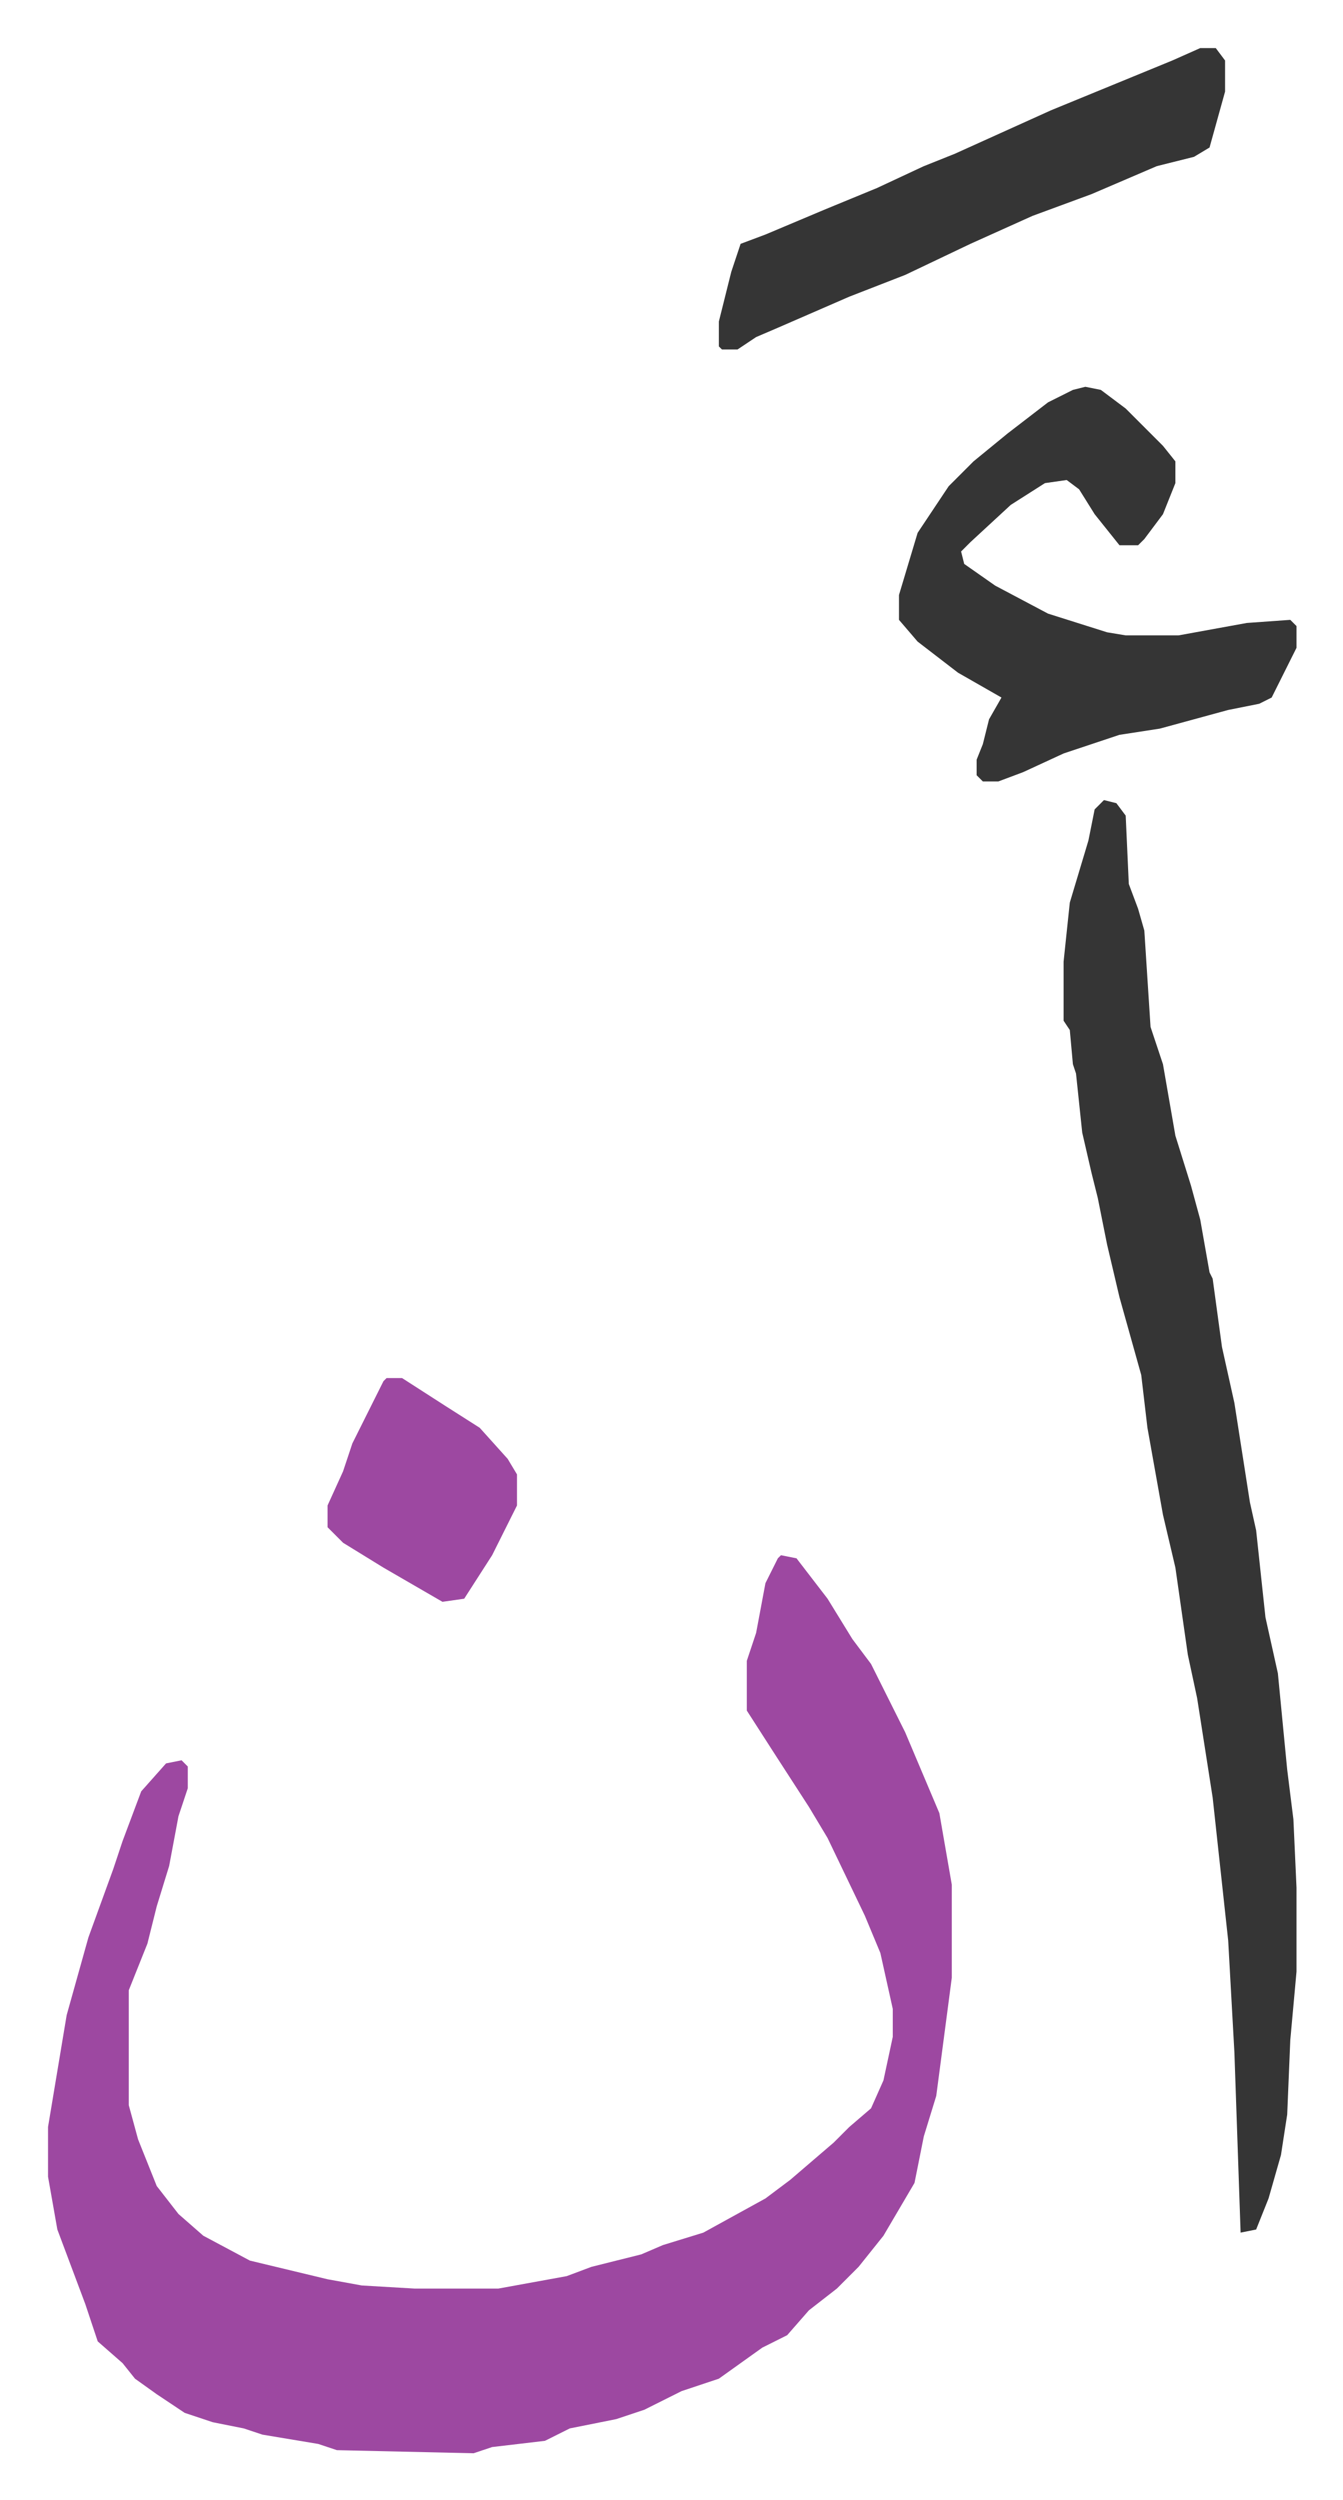
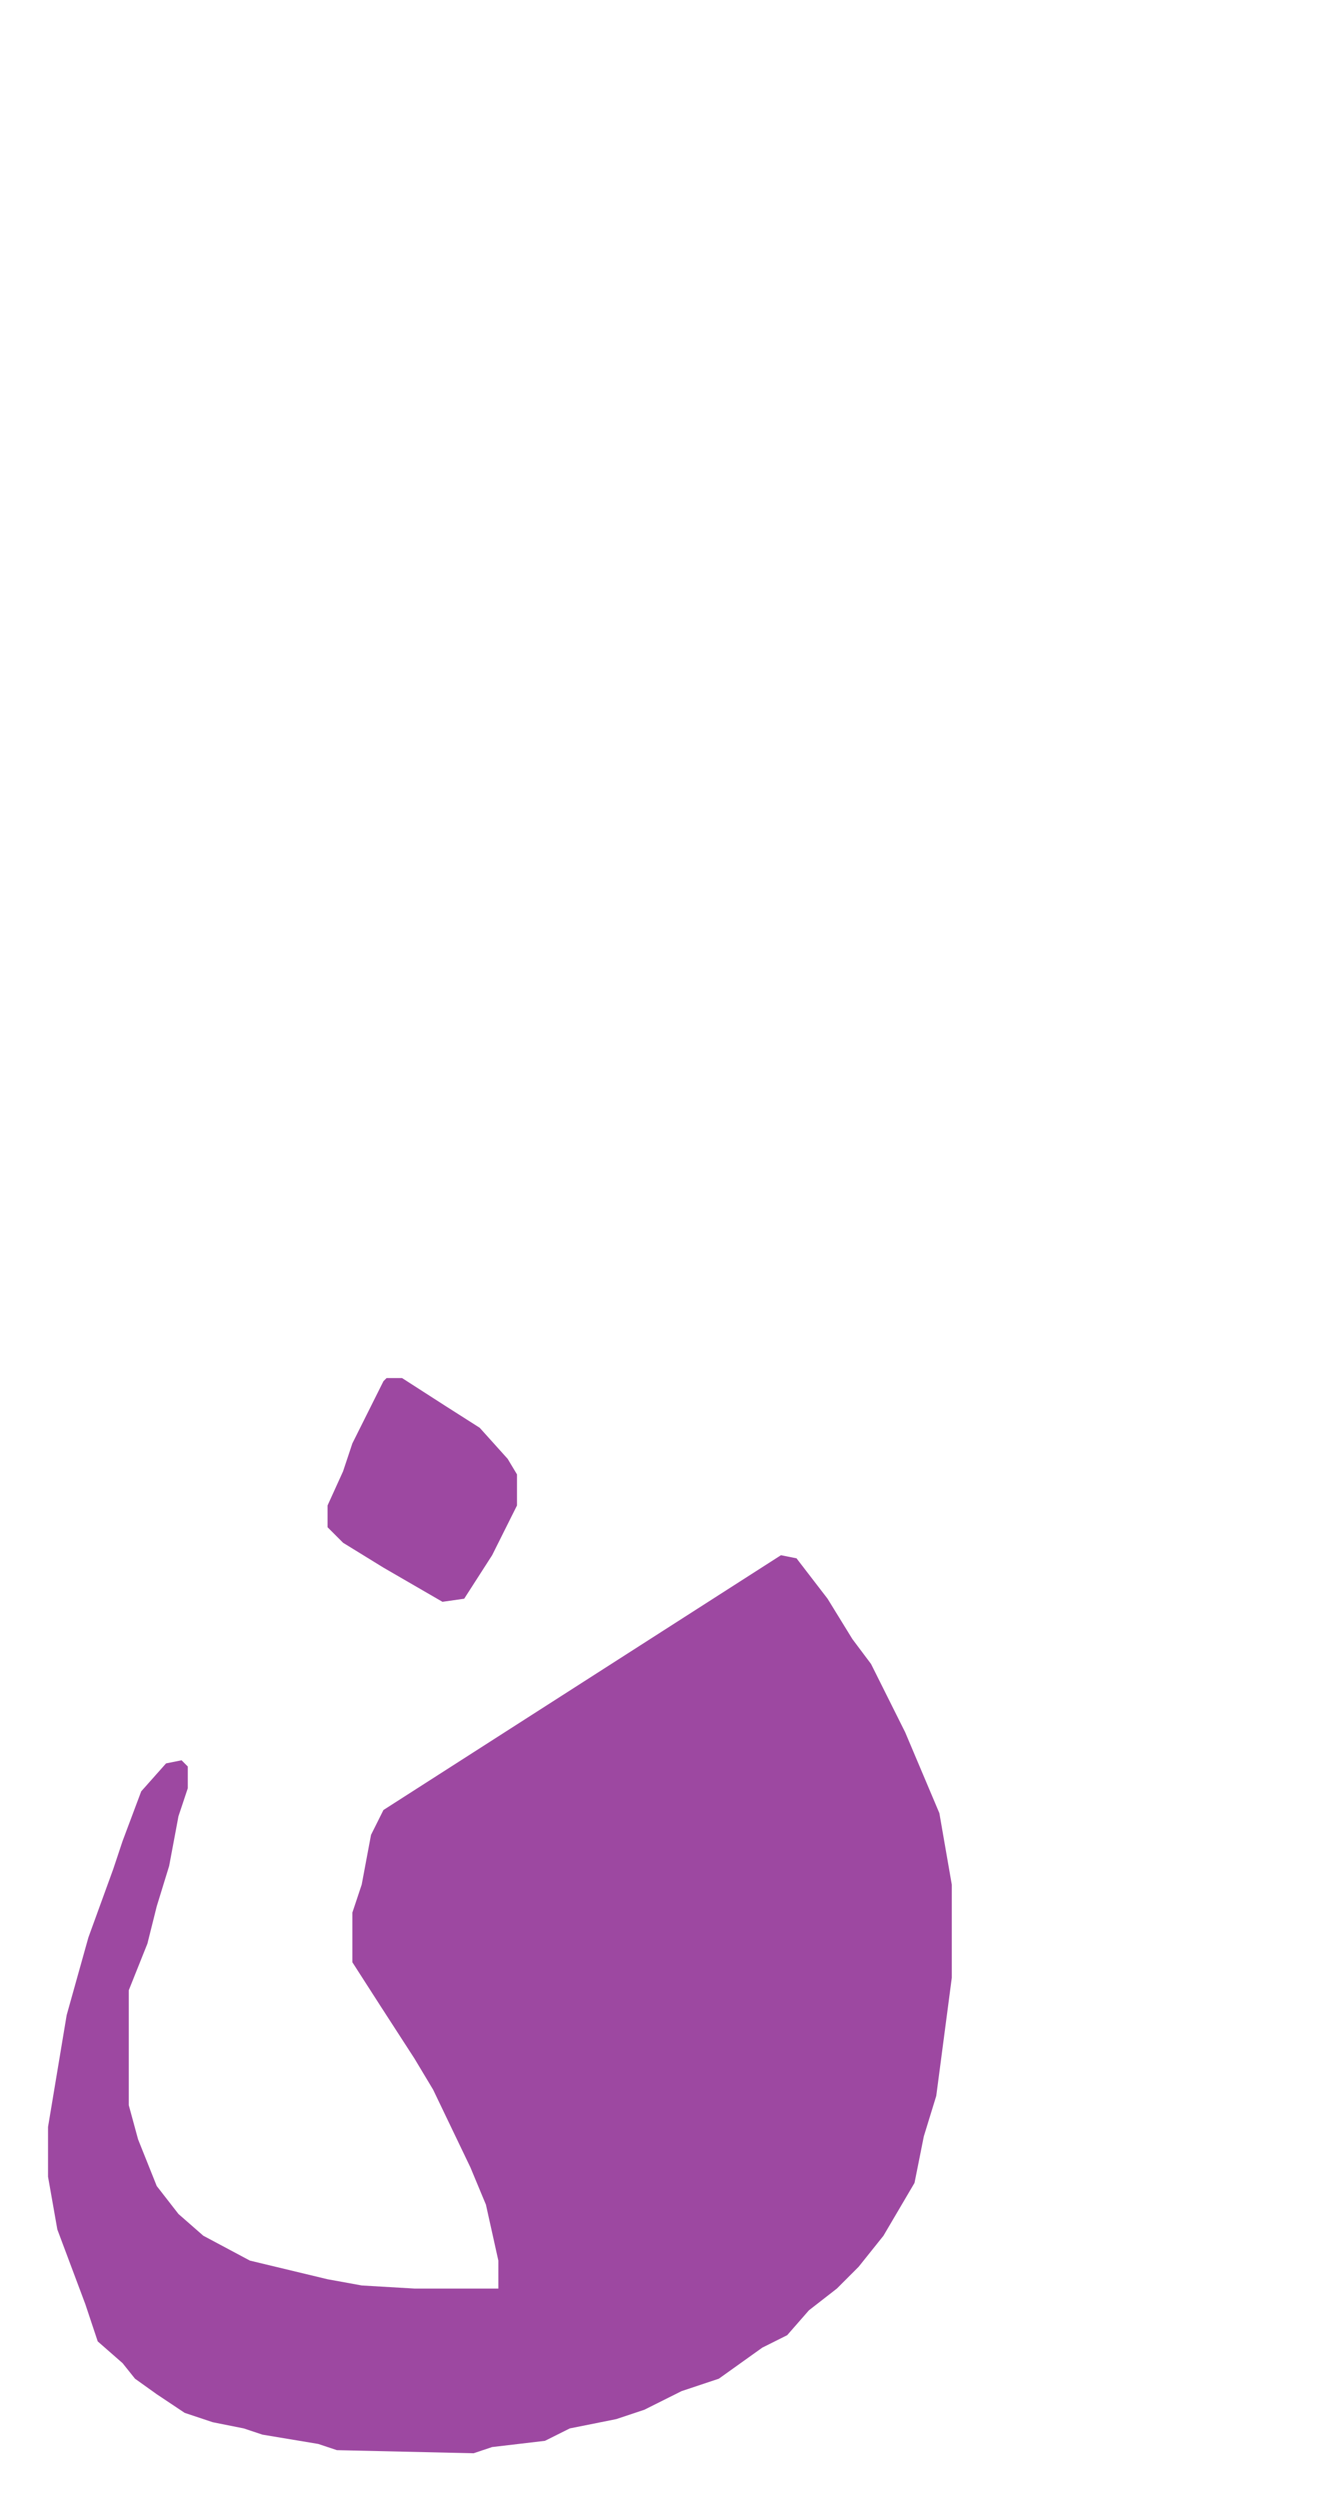
<svg xmlns="http://www.w3.org/2000/svg" role="img" viewBox="-15.47 269.53 432.44 804.44">
-   <path fill="#9d48a1" id="rule_ikhfa" d="M236 770l5 1 10 13 8 13 6 8 11 22 11 26 4 23v30l-5 38-4 13-3 15-10 17-8 10-7 7-9 7-7 8-8 4-14 10-12 4-12 6-9 3-15 3-8 4-17 2-6 2-44-1-6-2-18-3-6-2-10-2-9-3-9-6-7-5-4-5-8-7-4-12-6-16-3-8-3-17v-16l6-36 7-25 8-22 3-9 6-16 8-9 5-1 2 2v7l-3 9-3 16-4 13-3 12-6 15v37l3 11 6 15 7 9 8 7 15 8 25 6 11 2 17 1h27l22-4 8-3 16-4 7-3 13-4 20-11 8-6 14-12 5-5 7-6 4-9 3-14v-9l-4-18-5-12-12-25-6-10-11-17-9-14v-16l3-9 3-16 4-8z" />
-   <path fill="#353535" id="rule_normal" d="M340 527l4 1 3 4 1 22 3 8 2 7 2 31 4 12 4 23 5 16 3 11 3 17 1 2 3 22 4 18 5 32 2 9 3 28 4 18 3 31 2 16 1 22v27l-2 22-1 24-2 13-4 14-4 10-5 1-2-58-2-36-5-46-5-32-3-14-4-28-4-17-5-28-2-17-7-25-4-17-3-15-2-8-3-13-2-19-1-3-1-11-2-3v-19l2-19 6-20 2-10zm-6-133l5 1 8 6 12 12 4 5v7l-4 10-6 8-2 2h-6l-8-10-5-8-4-3-7 1-11 7-13 12-3 3 1 4 10 7 17 9 19 6 6 1h17l22-4 14-1 2 2v7l-8 16-4 2-10 2-22 6-13 2-18 6-13 6-8 3h-5l-2-2v-5l2-5 2-8 4-7-14-8-13-10-6-7v-8l6-20 10-15 8-8 11-9 13-10 8-4zm37-109h5l3 4v10l-5 18-5 3-12 3-21 9-19 7-20 9-21 10-18 7-23 10-7 3-6 4h-5l-1-1v-8l4-16 3-9 8-3 19-8 17-7 15-7 10-4 31-14 39-16z" />
+   <path fill="#9d48a1" id="rule_ikhfa" d="M236 770l5 1 10 13 8 13 6 8 11 22 11 26 4 23v30l-5 38-4 13-3 15-10 17-8 10-7 7-9 7-7 8-8 4-14 10-12 4-12 6-9 3-15 3-8 4-17 2-6 2-44-1-6-2-18-3-6-2-10-2-9-3-9-6-7-5-4-5-8-7-4-12-6-16-3-8-3-17v-16l6-36 7-25 8-22 3-9 6-16 8-9 5-1 2 2v7l-3 9-3 16-4 13-3 12-6 15v37l3 11 6 15 7 9 8 7 15 8 25 6 11 2 17 1h27v-9l-4-18-5-12-12-25-6-10-11-17-9-14v-16l3-9 3-16 4-8z" />
  <path fill="#9d48a1" id="rule_ikhfa" d="M109 713h5l14 9 11 7 9 10 3 5v10l-8 16-9 14-7 1-19-11-13-8-5-5v-7l5-11 3-9 5-10 5-10z" />
</svg>